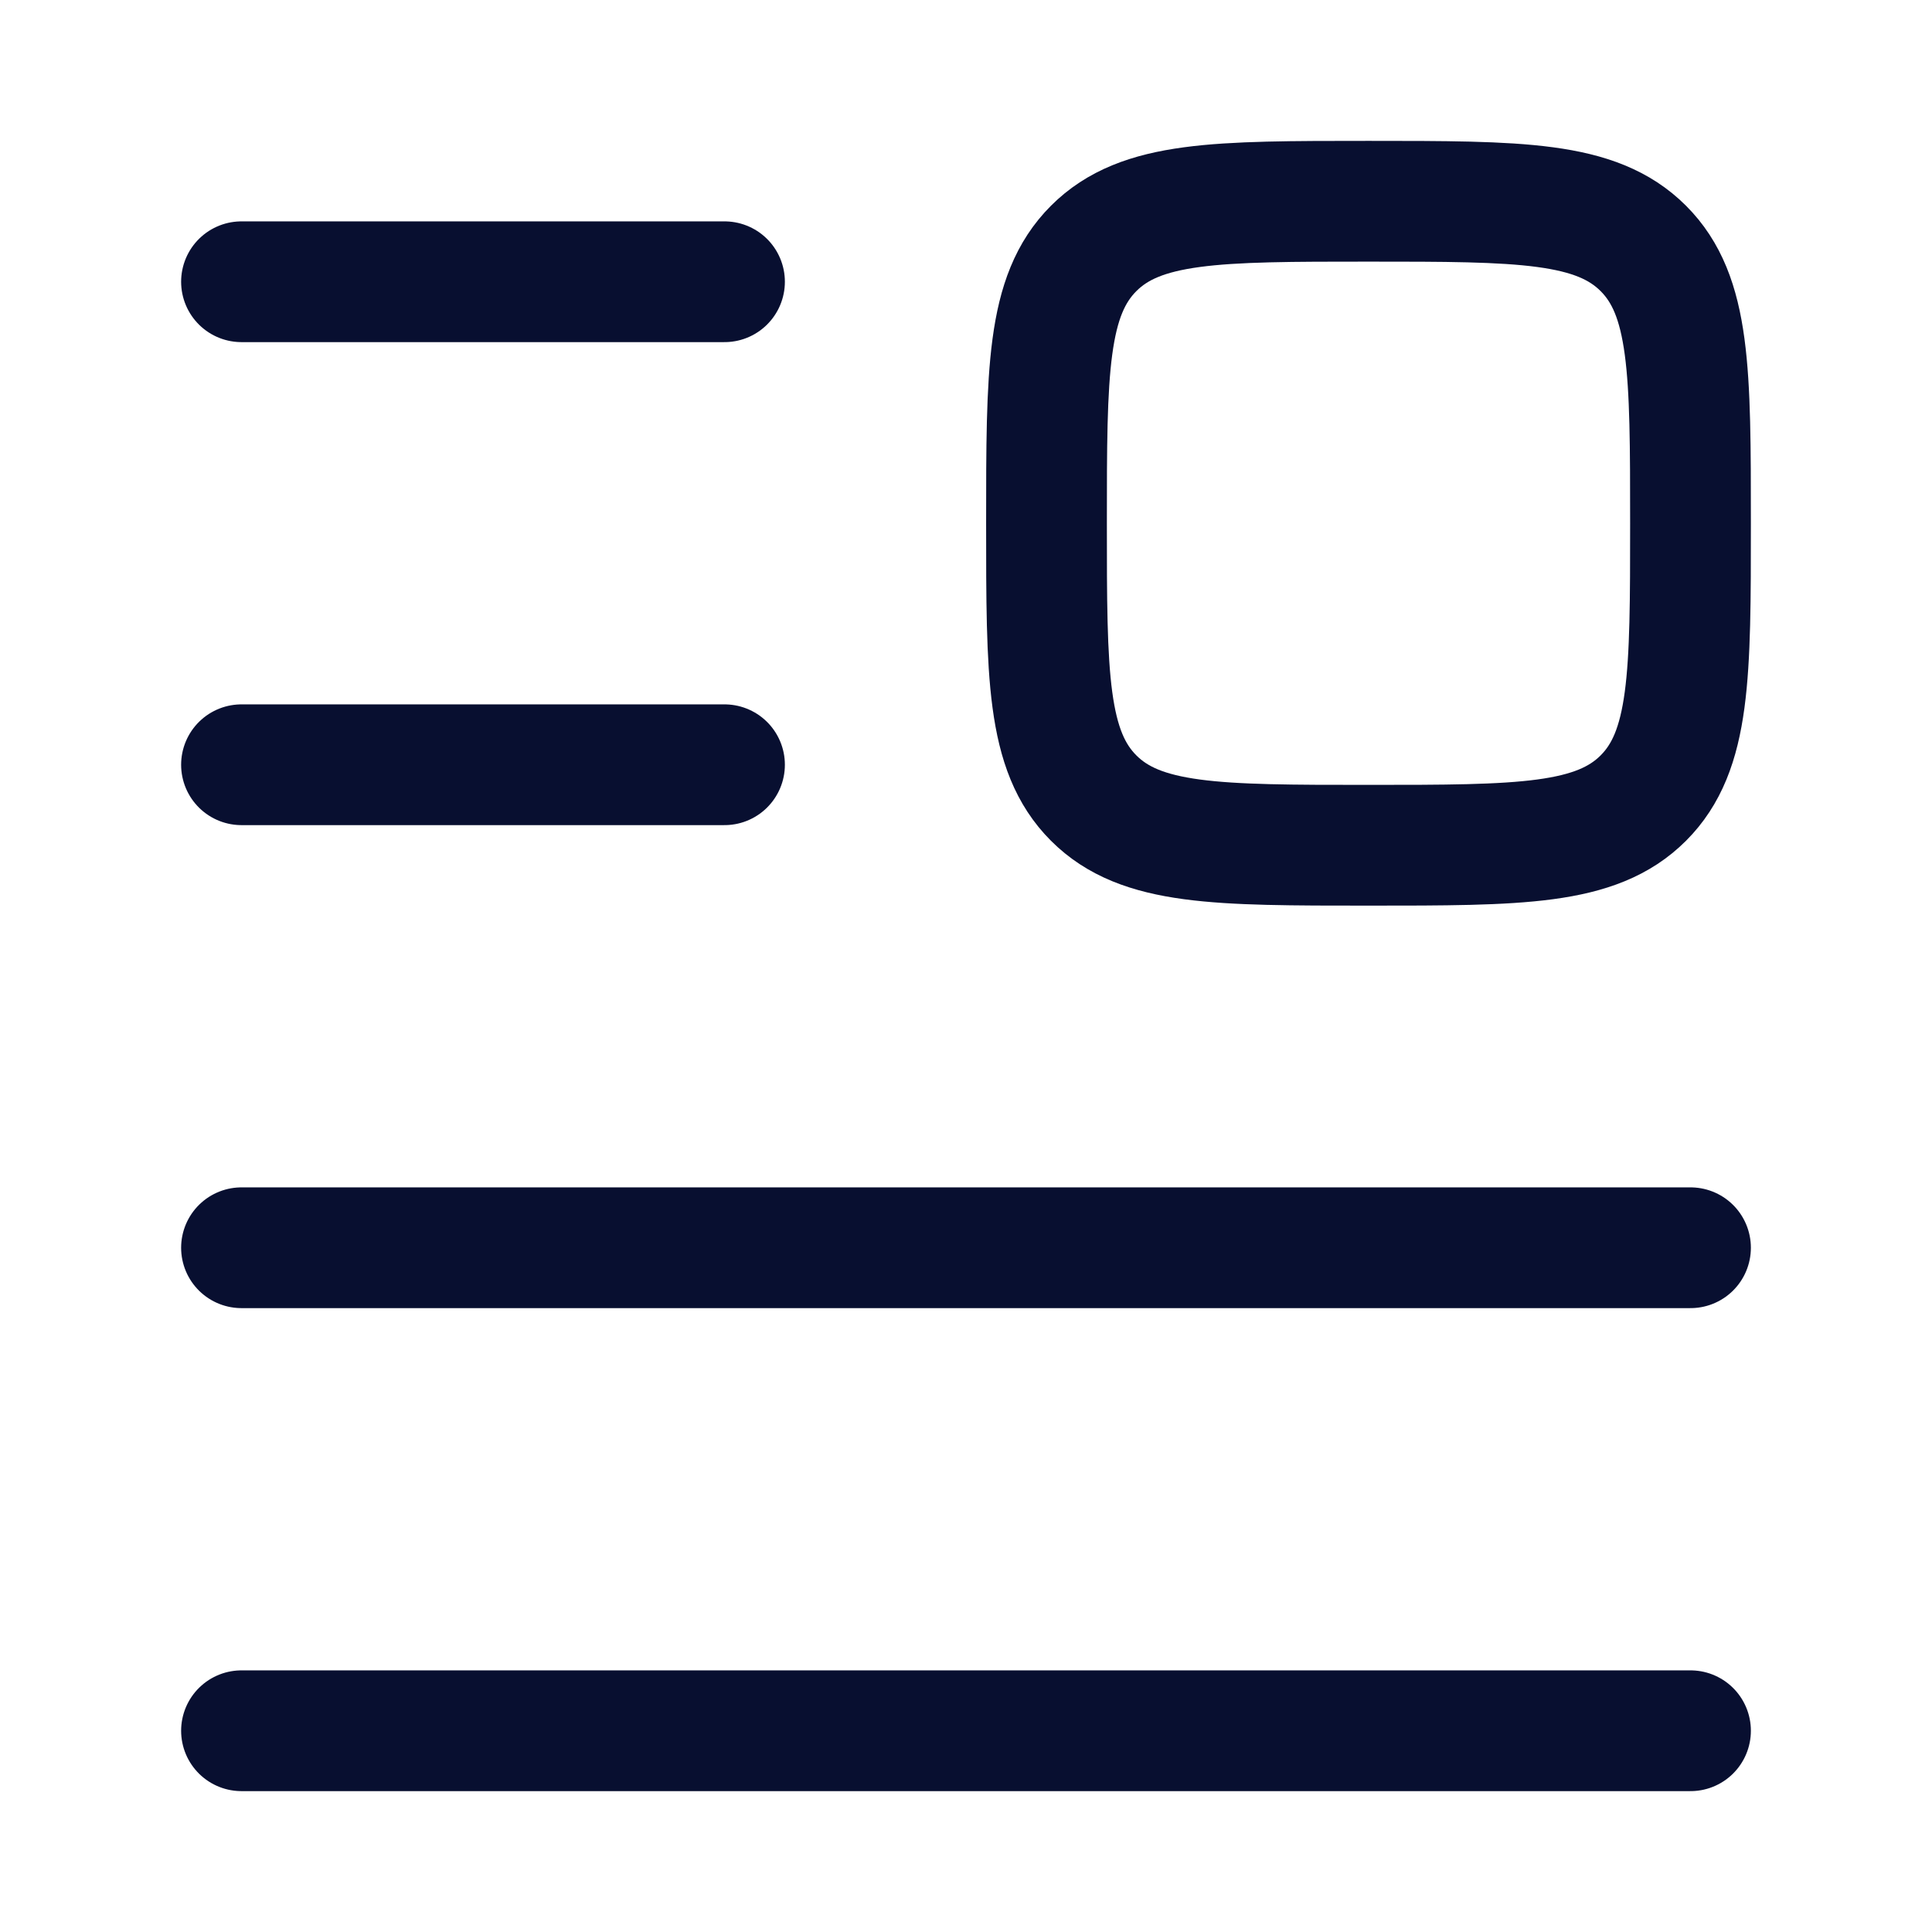
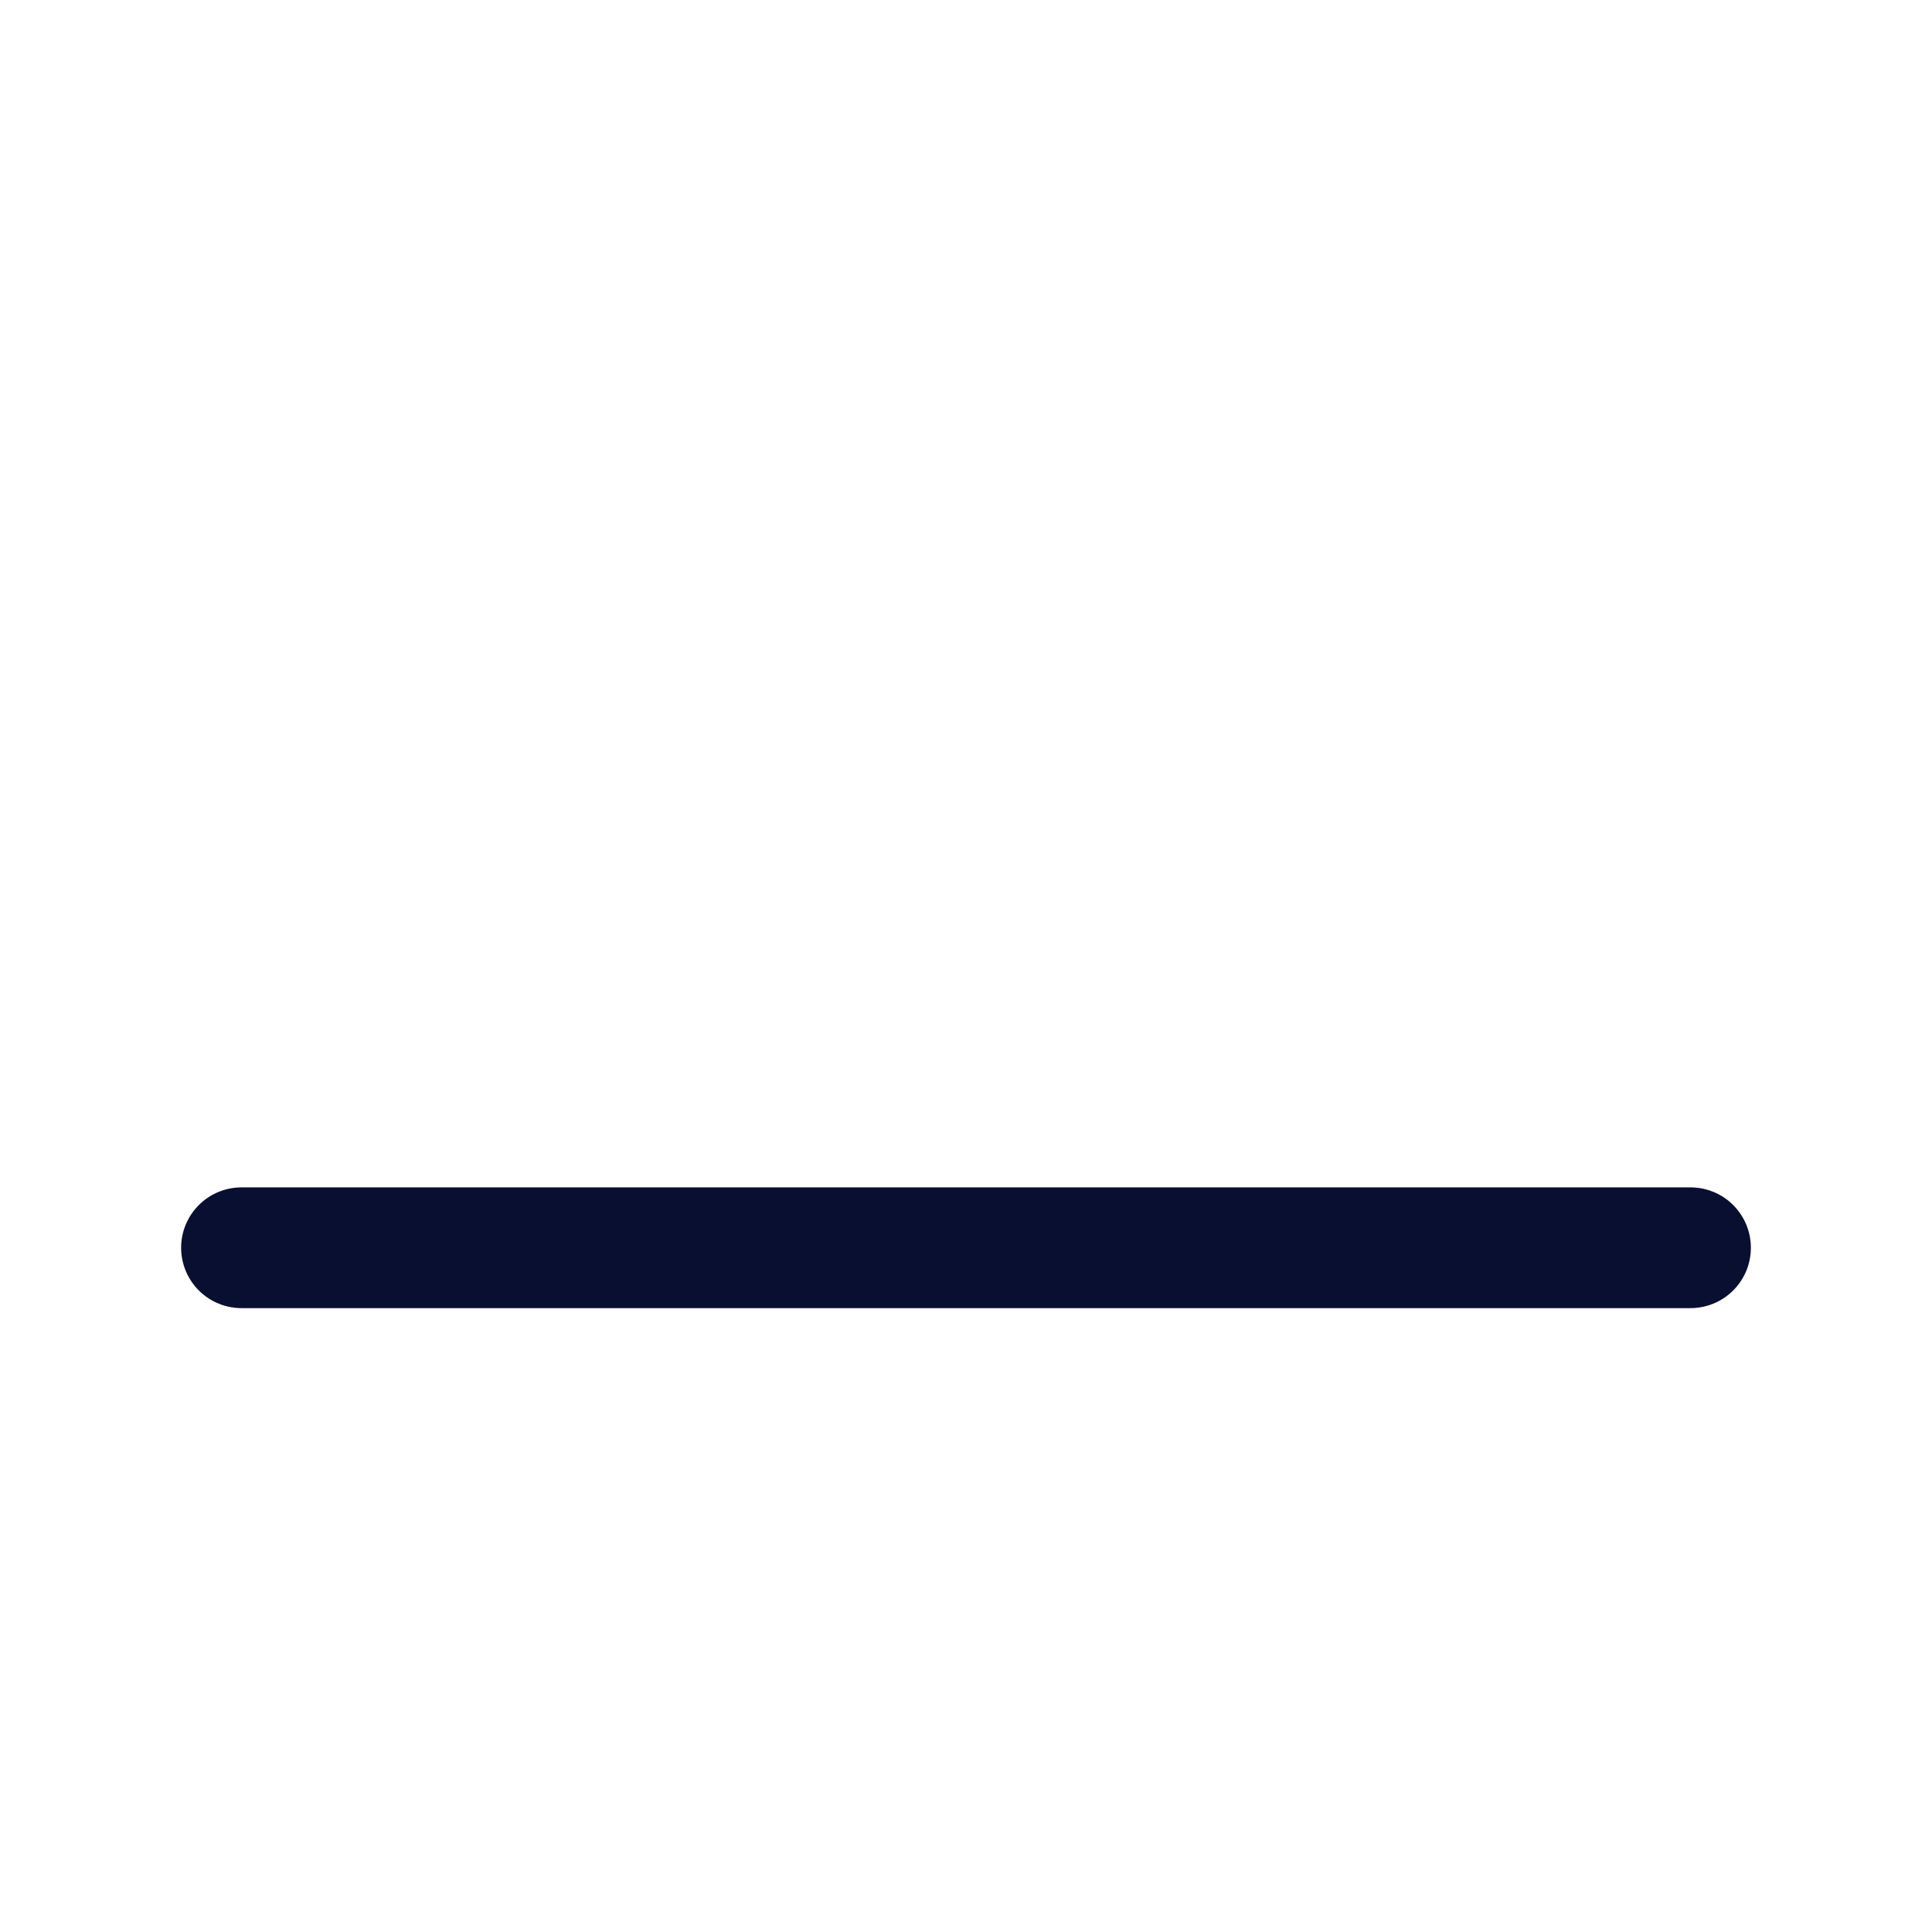
<svg xmlns="http://www.w3.org/2000/svg" width="24" height="24" viewBox="0 0 24 24" fill="none">
-   <path d="M3 3.5H9" stroke="#080F30" stroke-width="1.5" stroke-linecap="round" stroke-linejoin="round" />
-   <path d="M3 9.5H9" stroke="#080F30" stroke-width="1.5" stroke-linecap="round" stroke-linejoin="round" />
  <path d="M3 15.5H21" stroke="#080F30" stroke-width="1.5" stroke-linecap="round" stroke-linejoin="round" />
-   <path d="M3 21.5H21" stroke="#080F30" stroke-width="1.5" stroke-linecap="round" stroke-linejoin="round" />
-   <path d="M13.586 9.914C14.172 10.5 15.114 10.5 17 10.5C18.886 10.5 19.828 10.5 20.414 9.914C21 9.328 21 8.386 21 6.5C21 4.614 21 3.672 20.414 3.086C19.828 2.5 18.886 2.5 17 2.5C15.114 2.5 14.172 2.5 13.586 3.086C13 3.672 13 4.614 13 6.5C13 8.386 13 9.328 13.586 9.914Z" stroke="#080F30" stroke-width="1.5" stroke-linecap="round" stroke-linejoin="round" />
</svg>